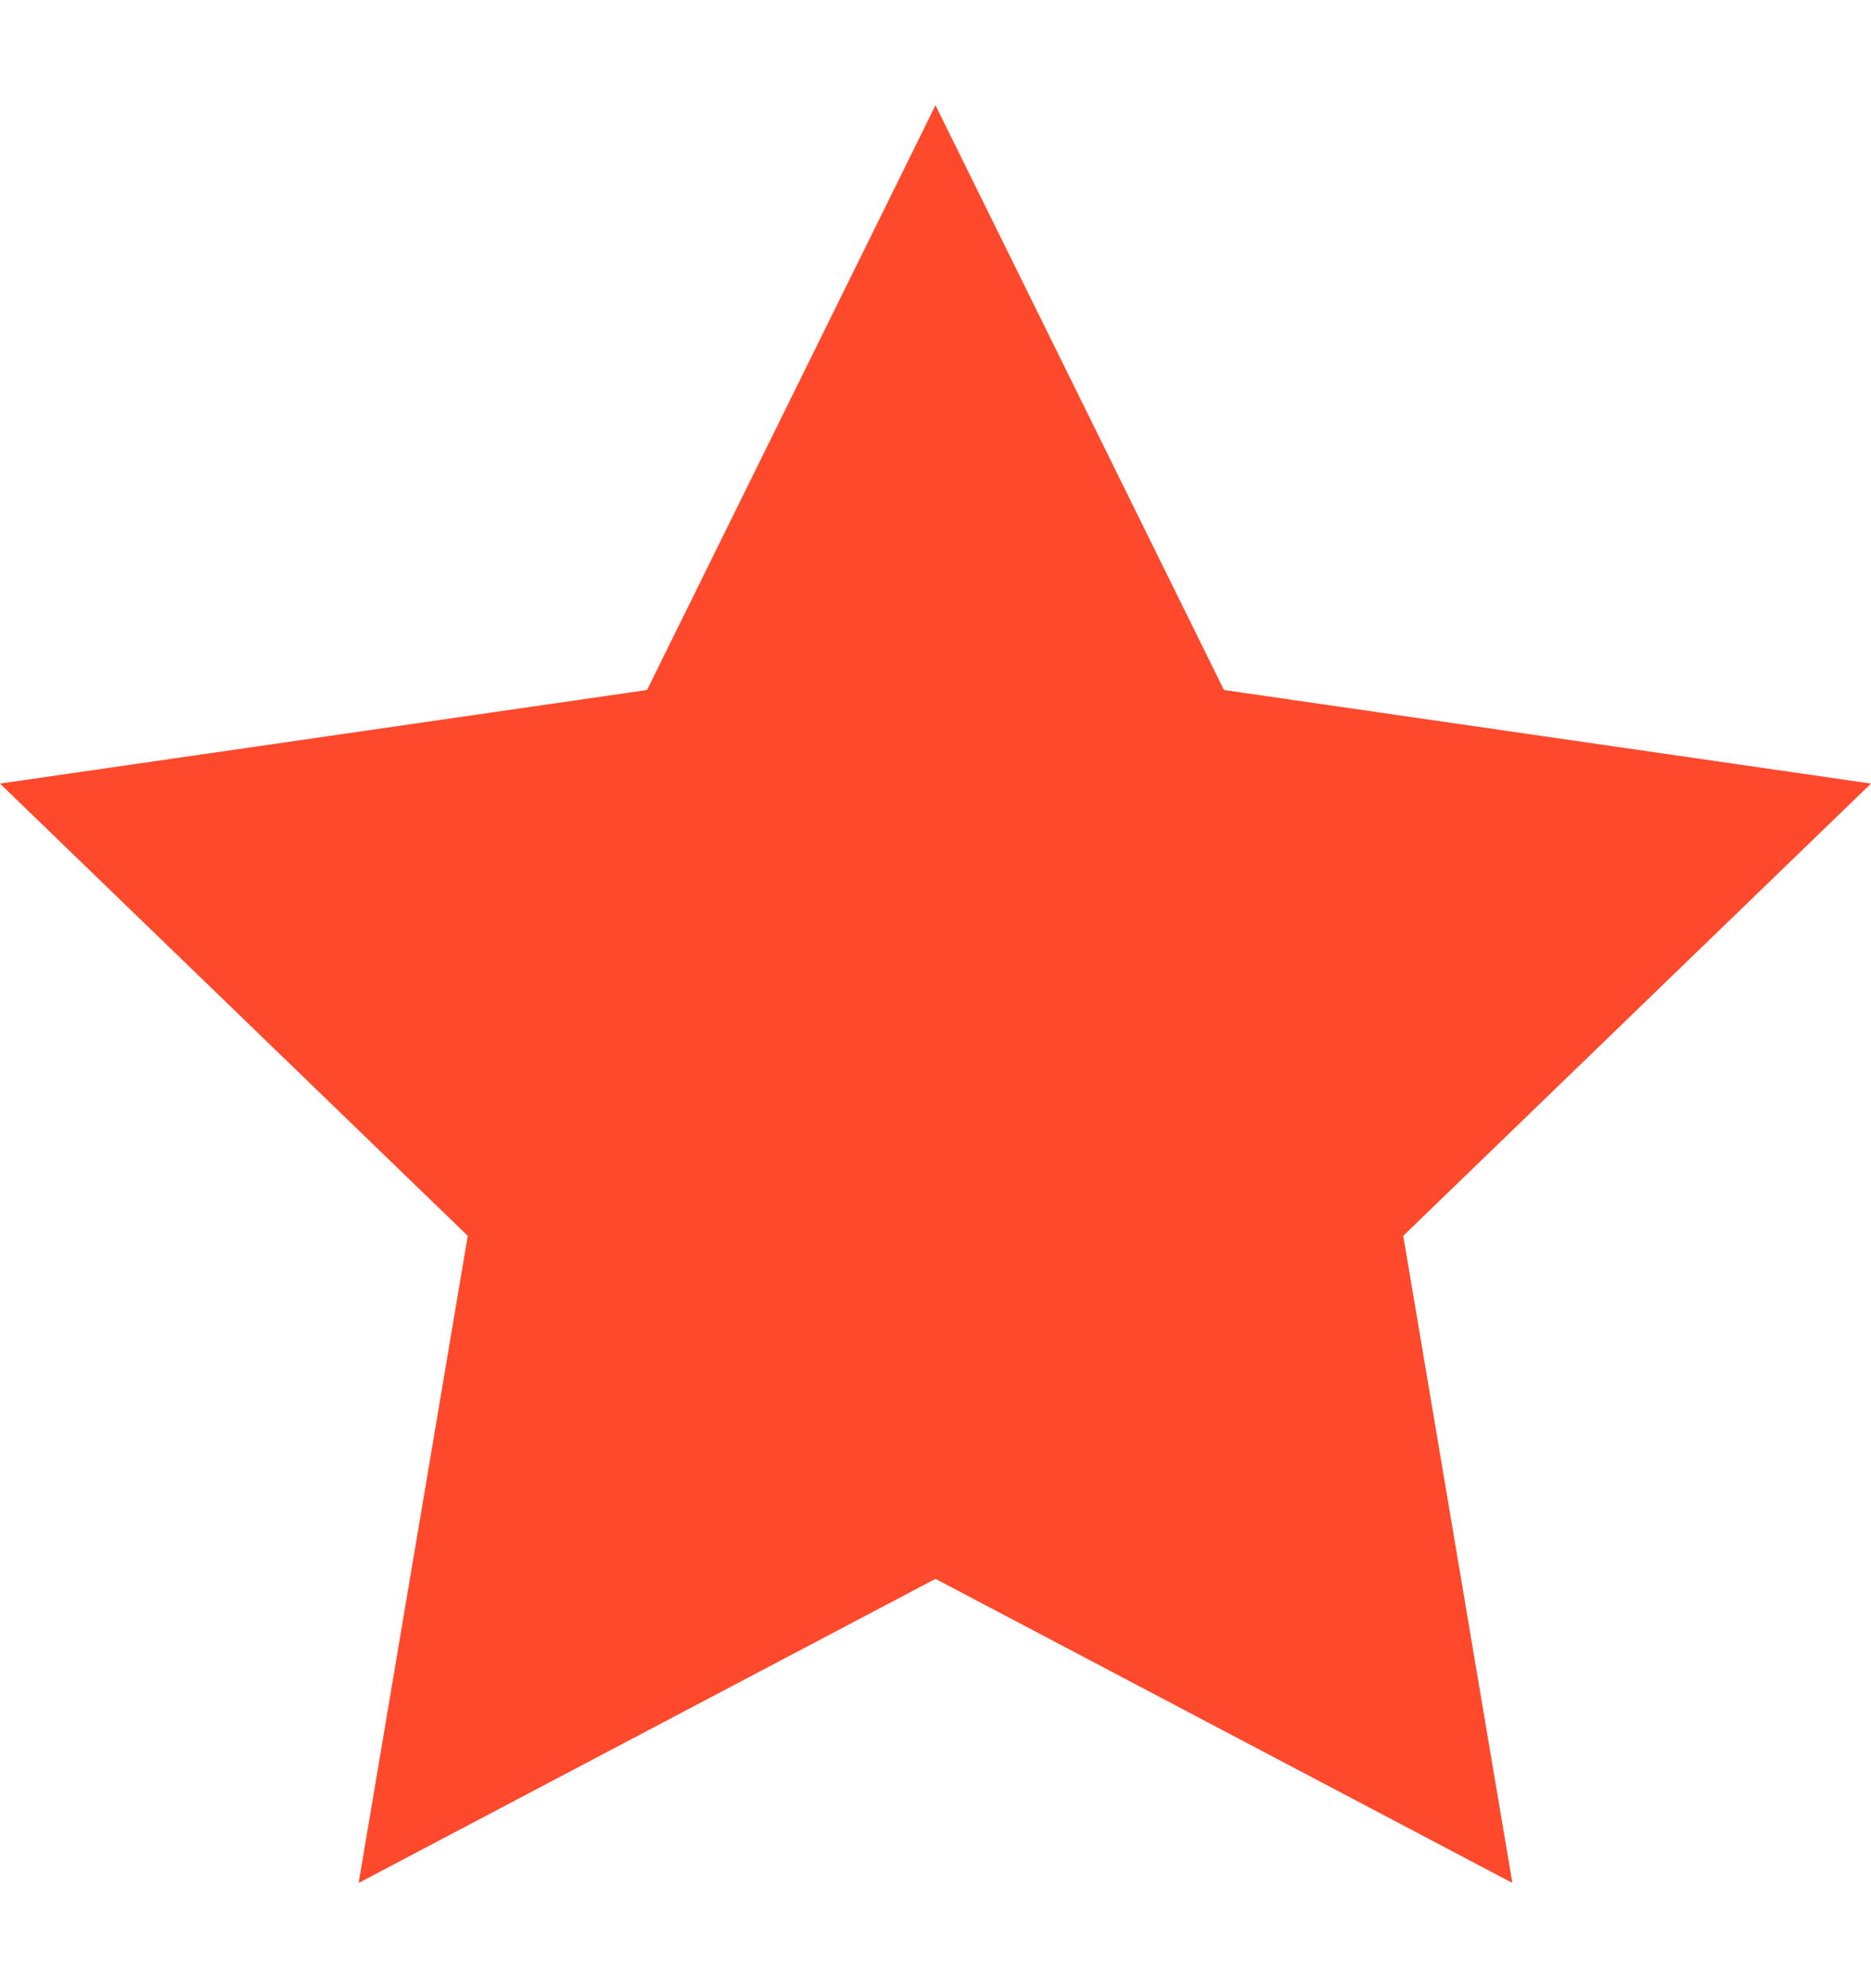
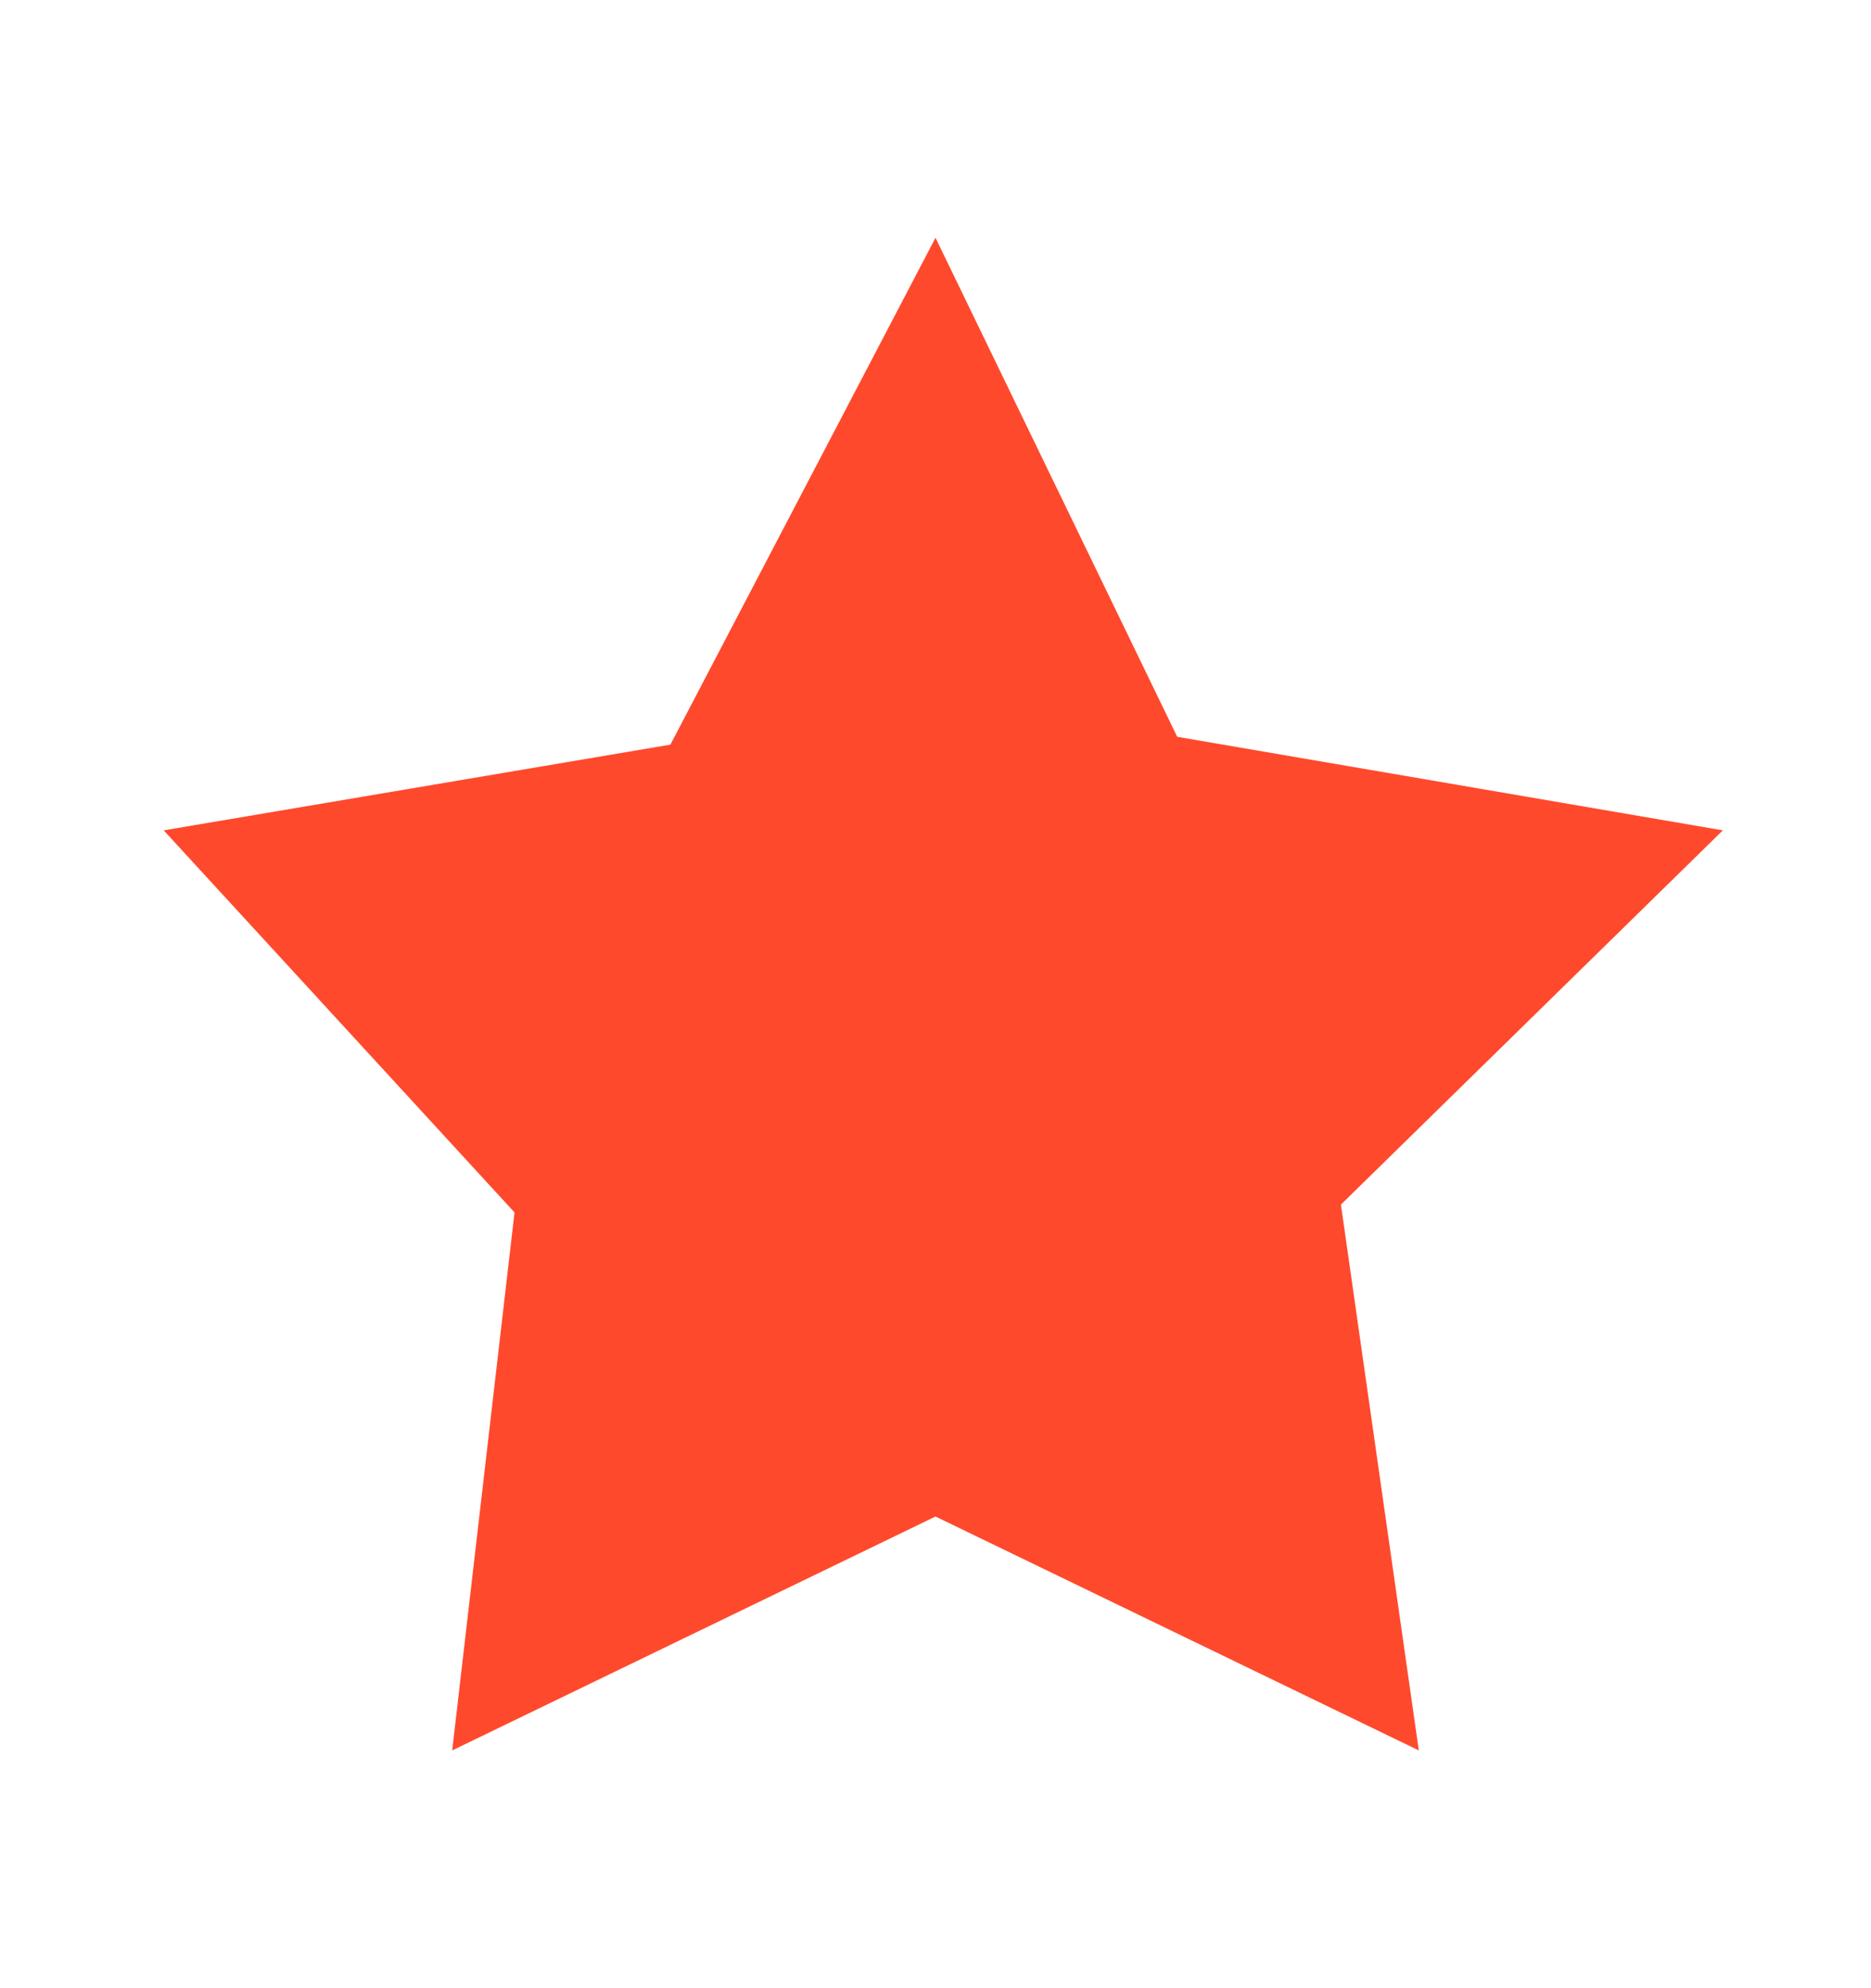
<svg xmlns="http://www.w3.org/2000/svg" width="16" height="17" viewBox="0 0 16 17" fill="none">
  <g clip-path="url(#clip0_3200_3291)">
    <path d="M1.4 7.1L5.733 6.367L8 2.033L10.067 6.3L14.733 7.1L11.467 10.3L12.133 14.967L8 12.967L3.867 14.967L4.4 10.367L1.4 7.1Z" fill="#FF492C" />
-     <path d="M16 6.7L10.467 5.9L8 0.9L5.533 5.9L0 6.7L4 10.567L3.067 16.1L8 13.5L12.933 16.1L12 10.567L16 6.7ZM8 12.3L4.533 14.167L5.2 10.3L2.4 7.567L6.333 6.967L8.067 3.433L9.8 6.967L13.733 7.567L10.933 10.3L11.6 14.167L8 12.3Z" fill="#FF492C" />
  </g>
  <defs>
    <clipPath id="clip0_3200_3291">
      <rect width="16" height="17" fill="white" />
    </clipPath>
  </defs>
</svg>